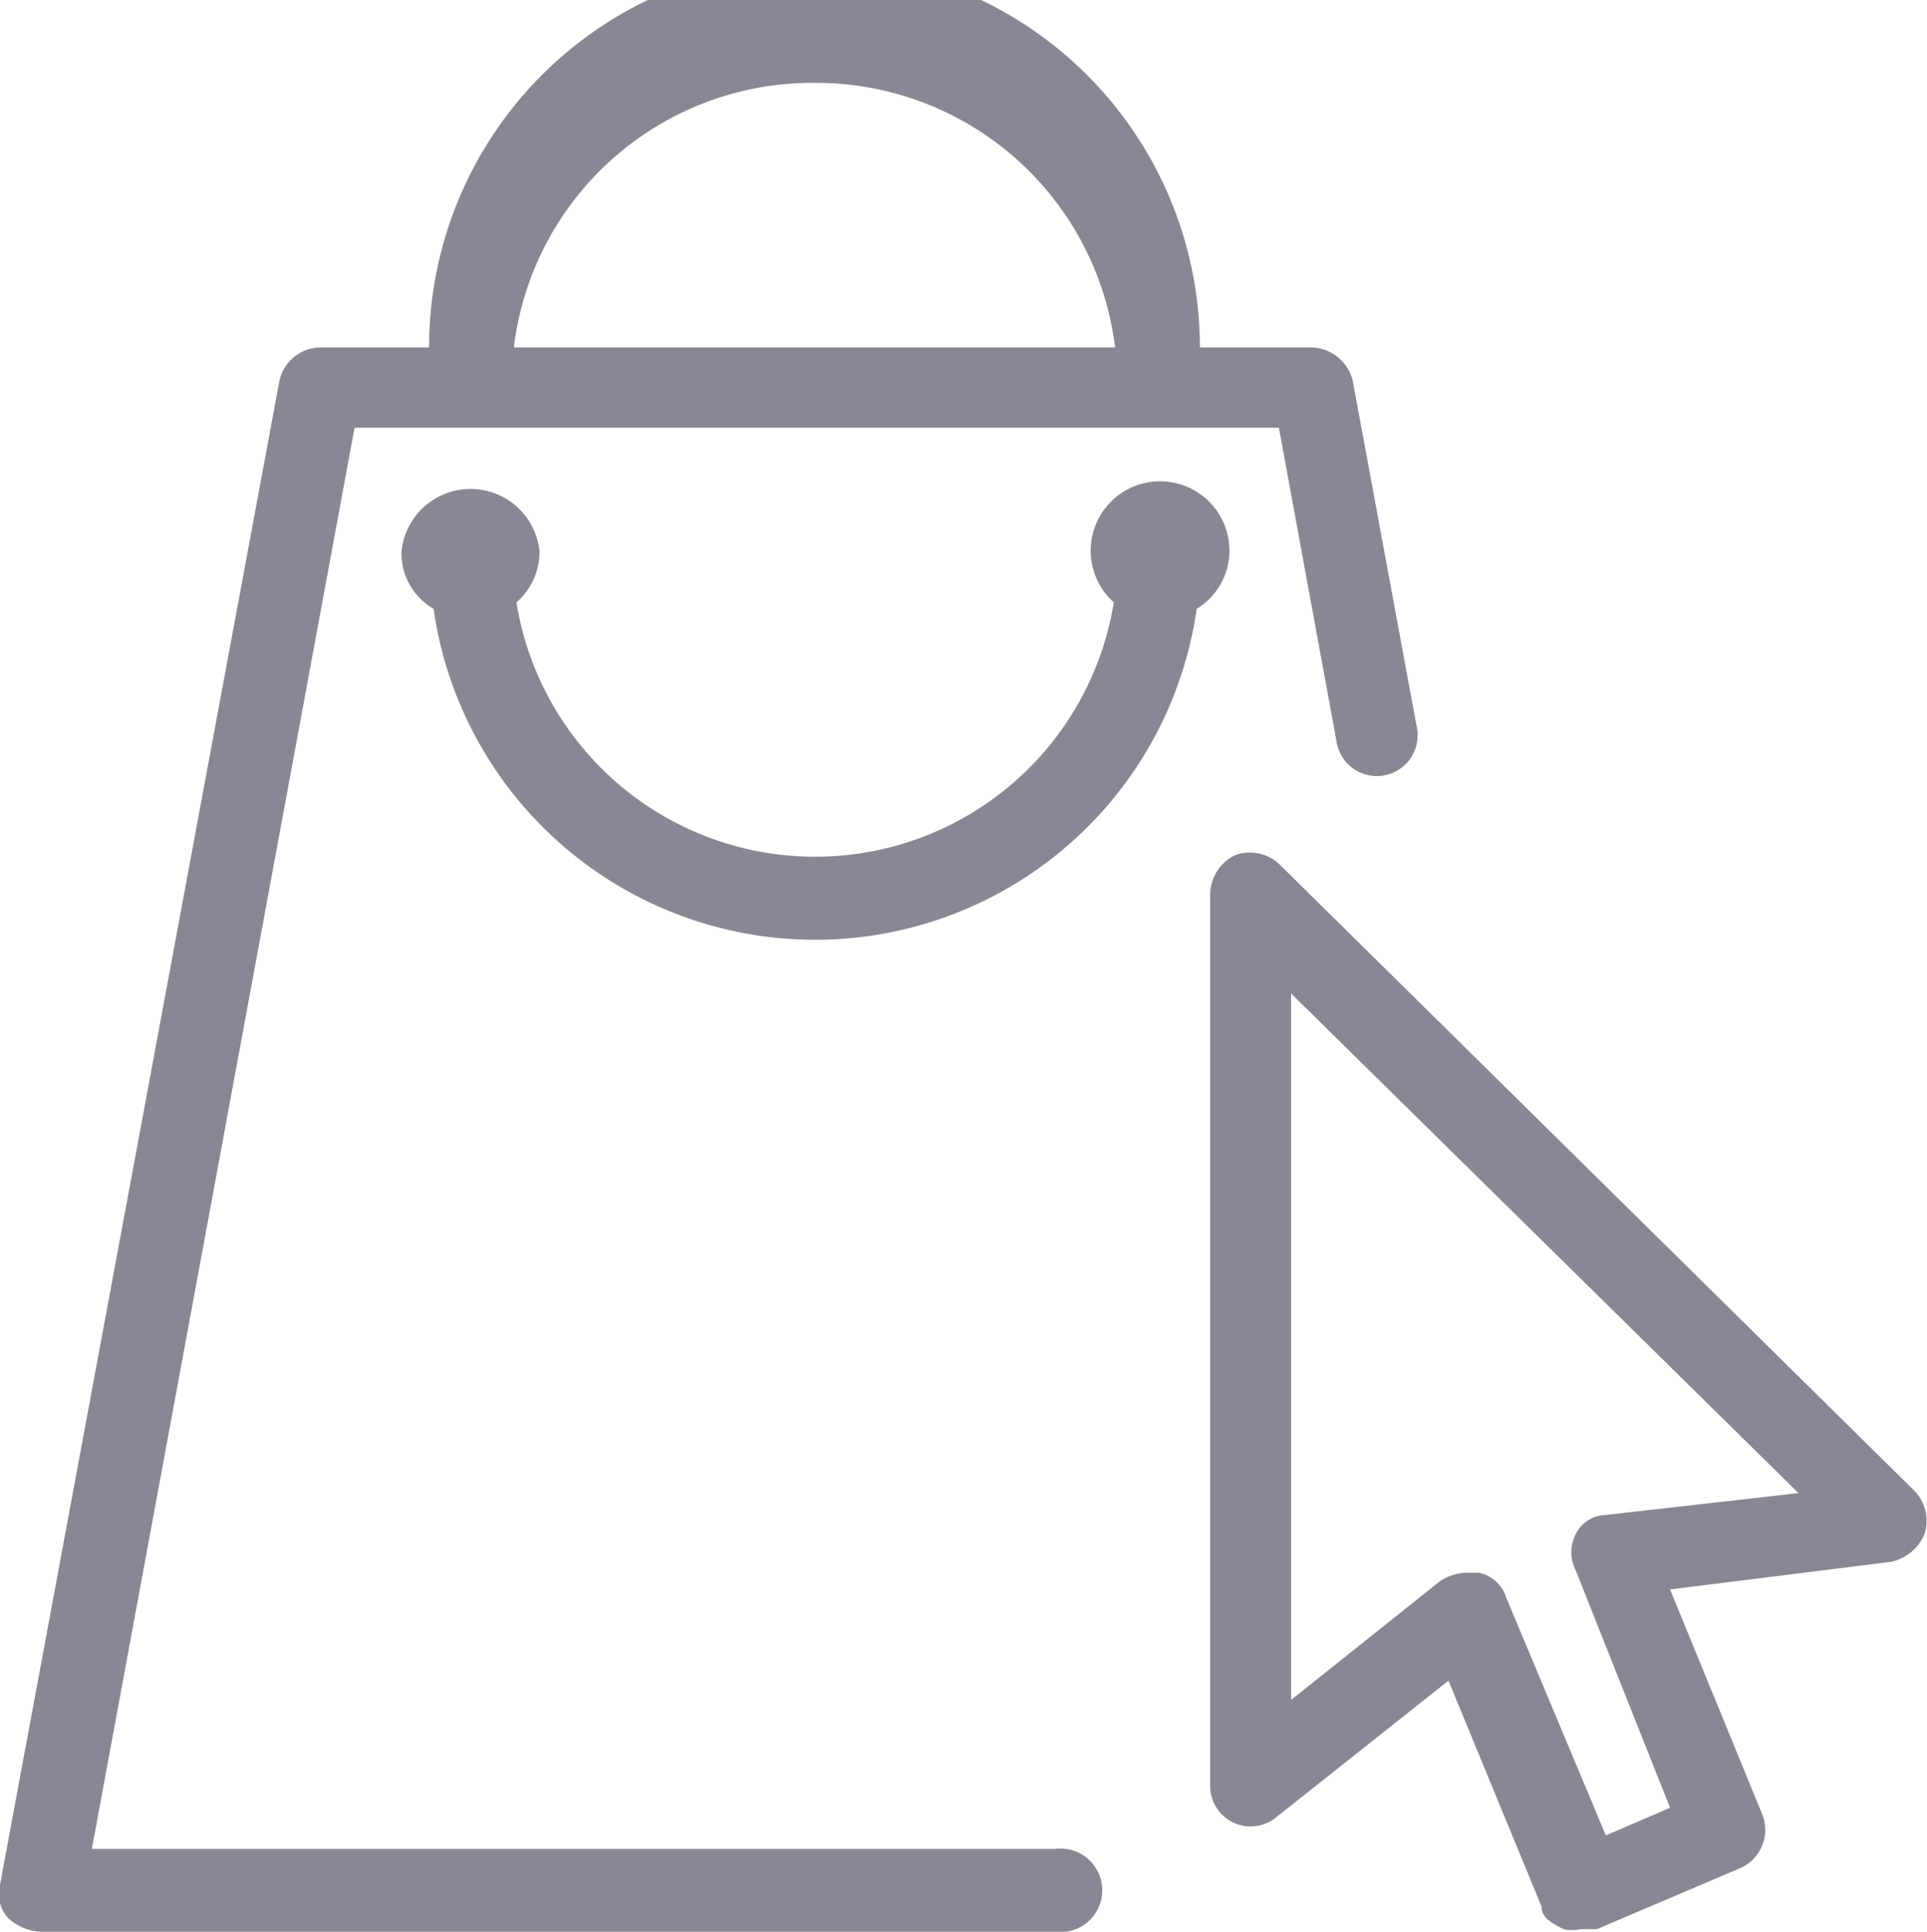
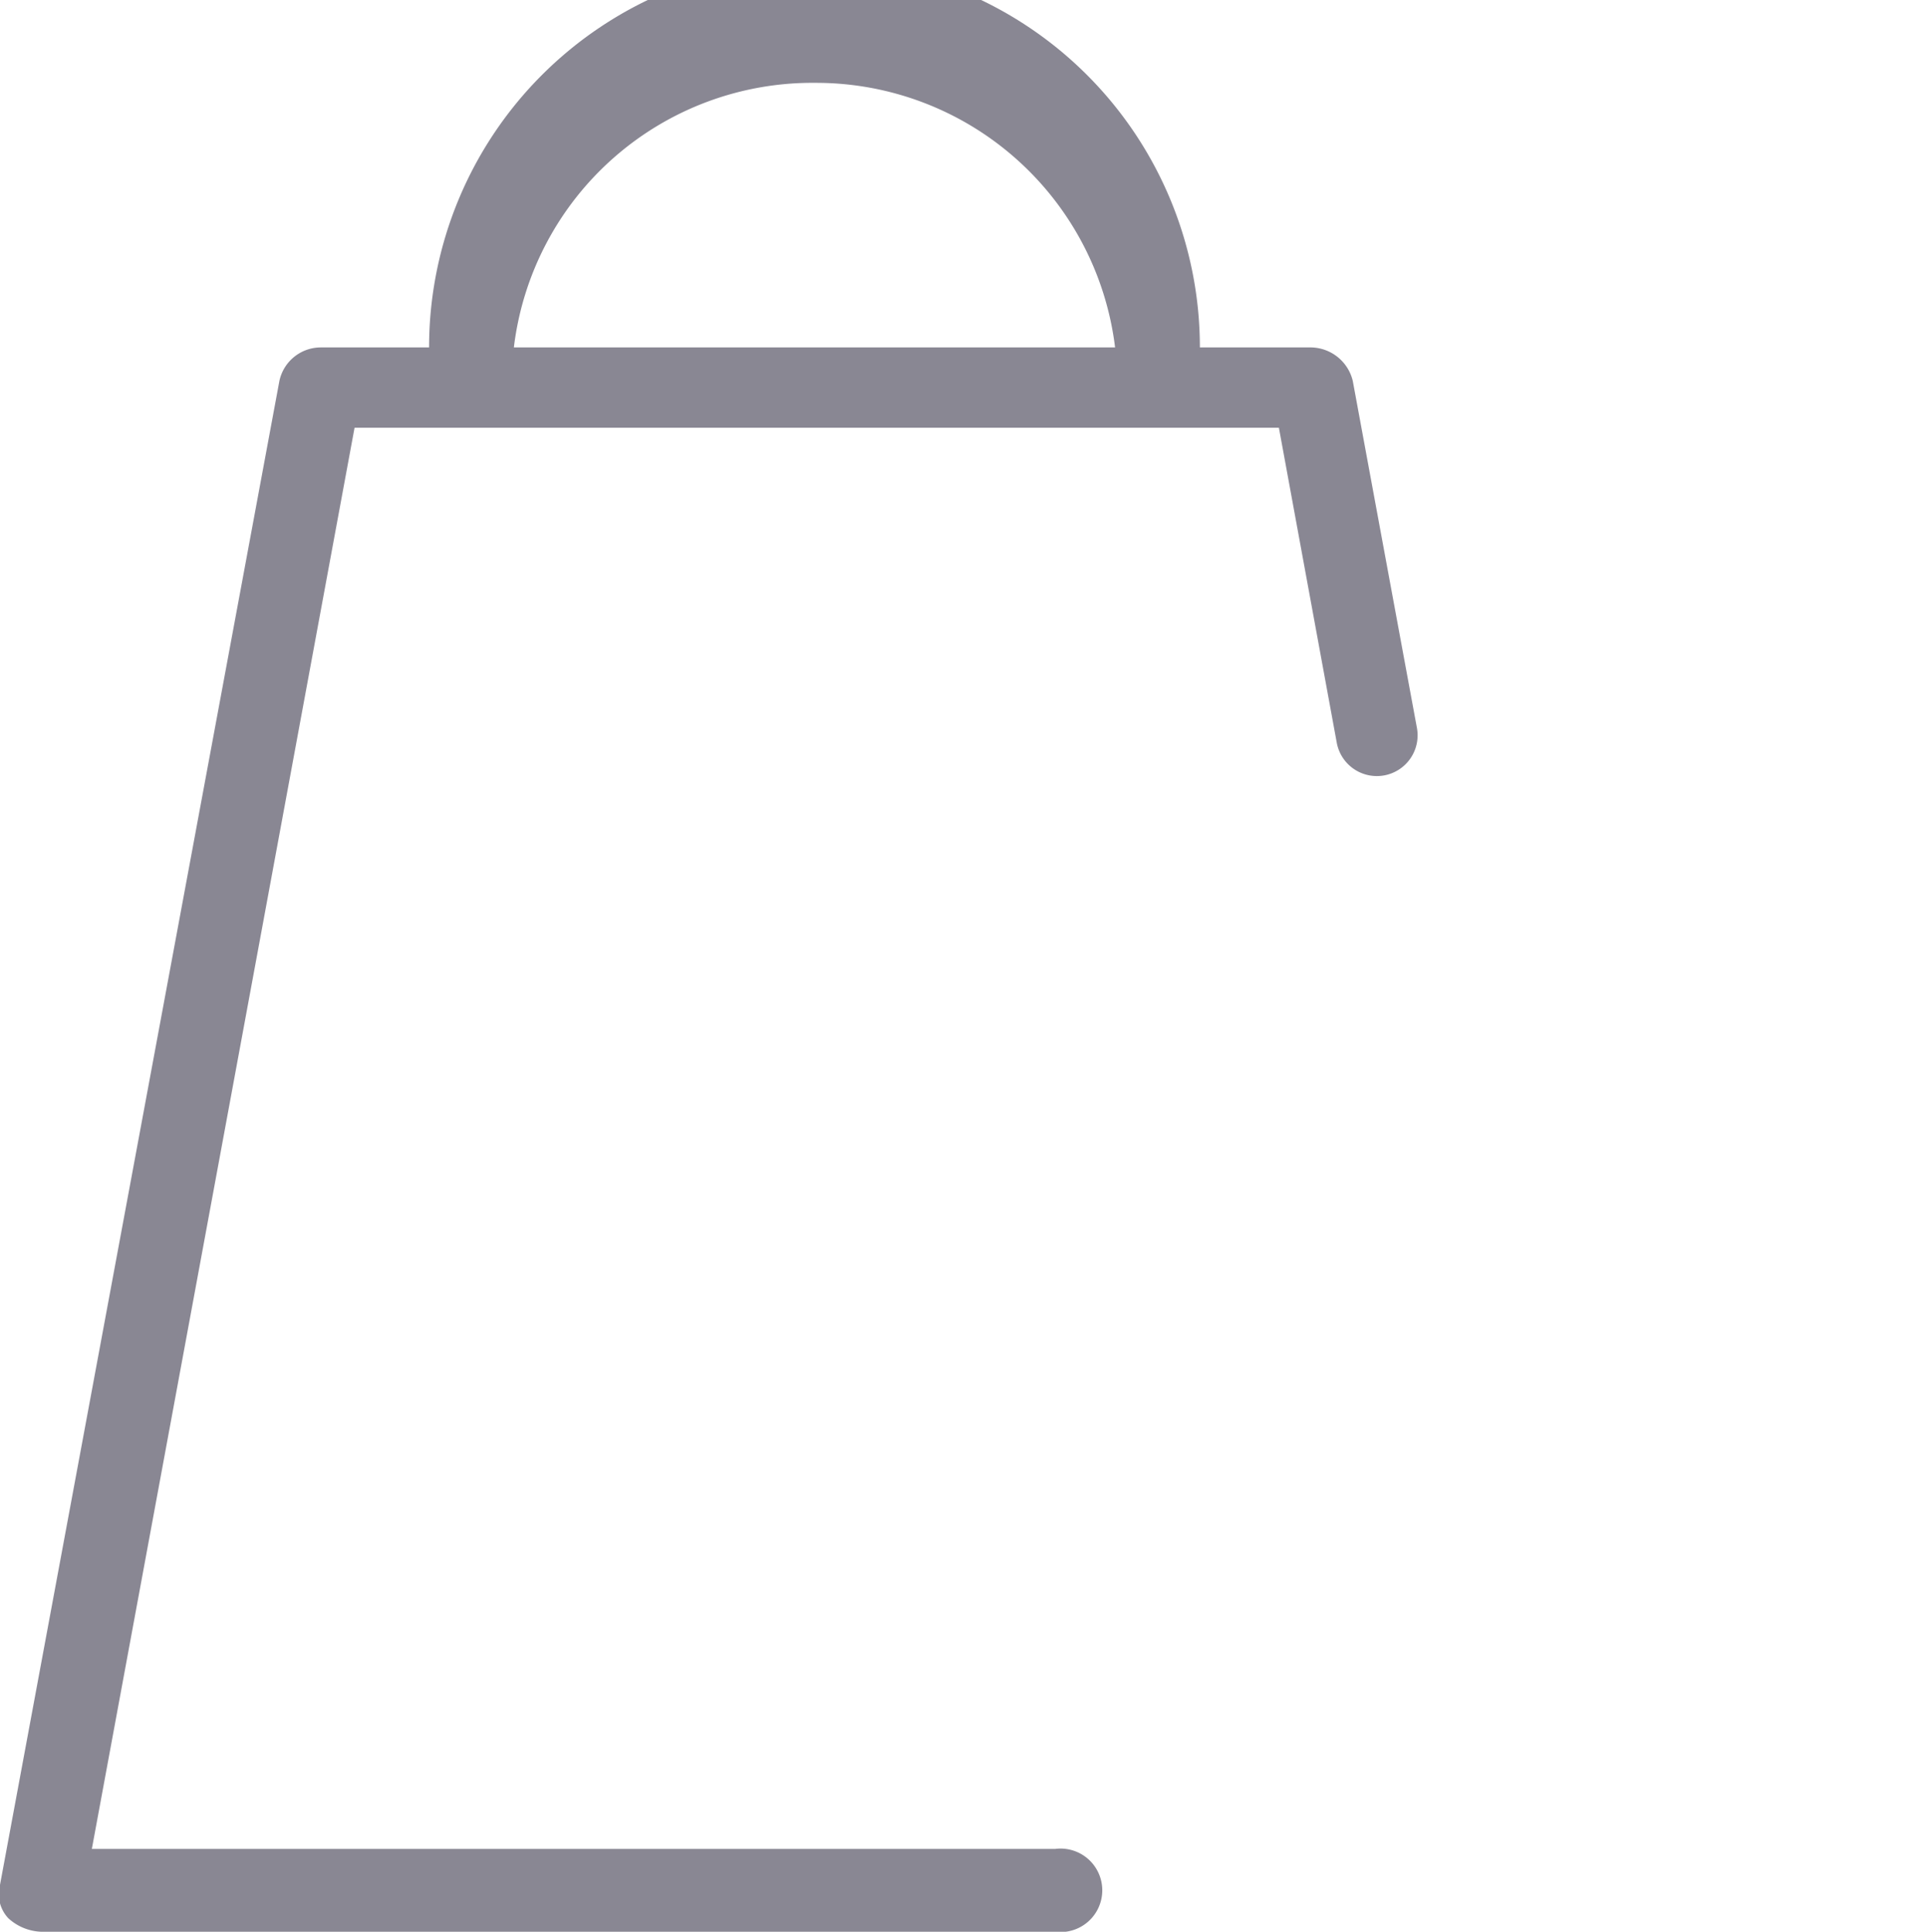
<svg xmlns="http://www.w3.org/2000/svg" viewBox="0 0 30 30.08">
  <defs>
    <style>.cls-1{fill:#898793;}</style>
  </defs>
  <g id="Calque_2" data-name="Calque 2">
    <g id="Le_enseignes_-_step1" data-name="Le enseignes  - step1">
      <g id="Calque_11" data-name="Calque 11">
-         <path class="cls-1" d="M29.79,23.2l-9.88-9.75a.67.67,0,0,0-.69-.13.69.69,0,0,0-.38.6V27.8a.63.63,0,0,0,1,.52l2.71-2.15L24,29.69c0,.18.17.26.34.35a.59.59,0,0,0,.26,0h.26l2.23-.95a.65.65,0,0,0,.34-.85L26,24.75l3.44-.43a.73.73,0,0,0,.52-.43A.67.67,0,0,0,29.79,23.2ZM25,23.59a.54.54,0,0,0-.47.3.62.62,0,0,0,0,.56L26,28.15l-1,.43-1.55-3.7a.57.57,0,0,0-.42-.39h-.18a.78.78,0,0,0-.43.13l-2.32,1.85v-11L28,23.25Z" />
        <path class="cls-1" d="M16.43,28.79h-15L5.52,6.66H19.91l.9,4.9a.63.63,0,1,0,1.25-.22l-1-5.41a.68.68,0,0,0-.64-.52H18.68a6,6,0,0,0-12,0H5a.66.66,0,0,0-.65.52L0,29.35a.55.55,0,0,0,.13.52.8.8,0,0,0,.51.21H16.43a.65.65,0,1,0,0-1.29ZM12.69,1.29a4.69,4.69,0,0,1,4.67,4.12H8A4.68,4.68,0,0,1,12.69,1.29Z" />
-         <path class="cls-1" d="M19.14,8.59a1.08,1.08,0,1,0-1.8.79,4.71,4.71,0,0,1-9.3,0,1.05,1.05,0,0,0,.36-.79,1.08,1.08,0,0,0-2.15,0,1,1,0,0,0,.5.89,6,6,0,0,0,11.88,0A1.06,1.06,0,0,0,19.14,8.59Z" />
+         <path class="cls-1" d="M19.14,8.59A1.06,1.06,0,0,0,19.14,8.59Z" />
      </g>
    </g>
  </g>
</svg>